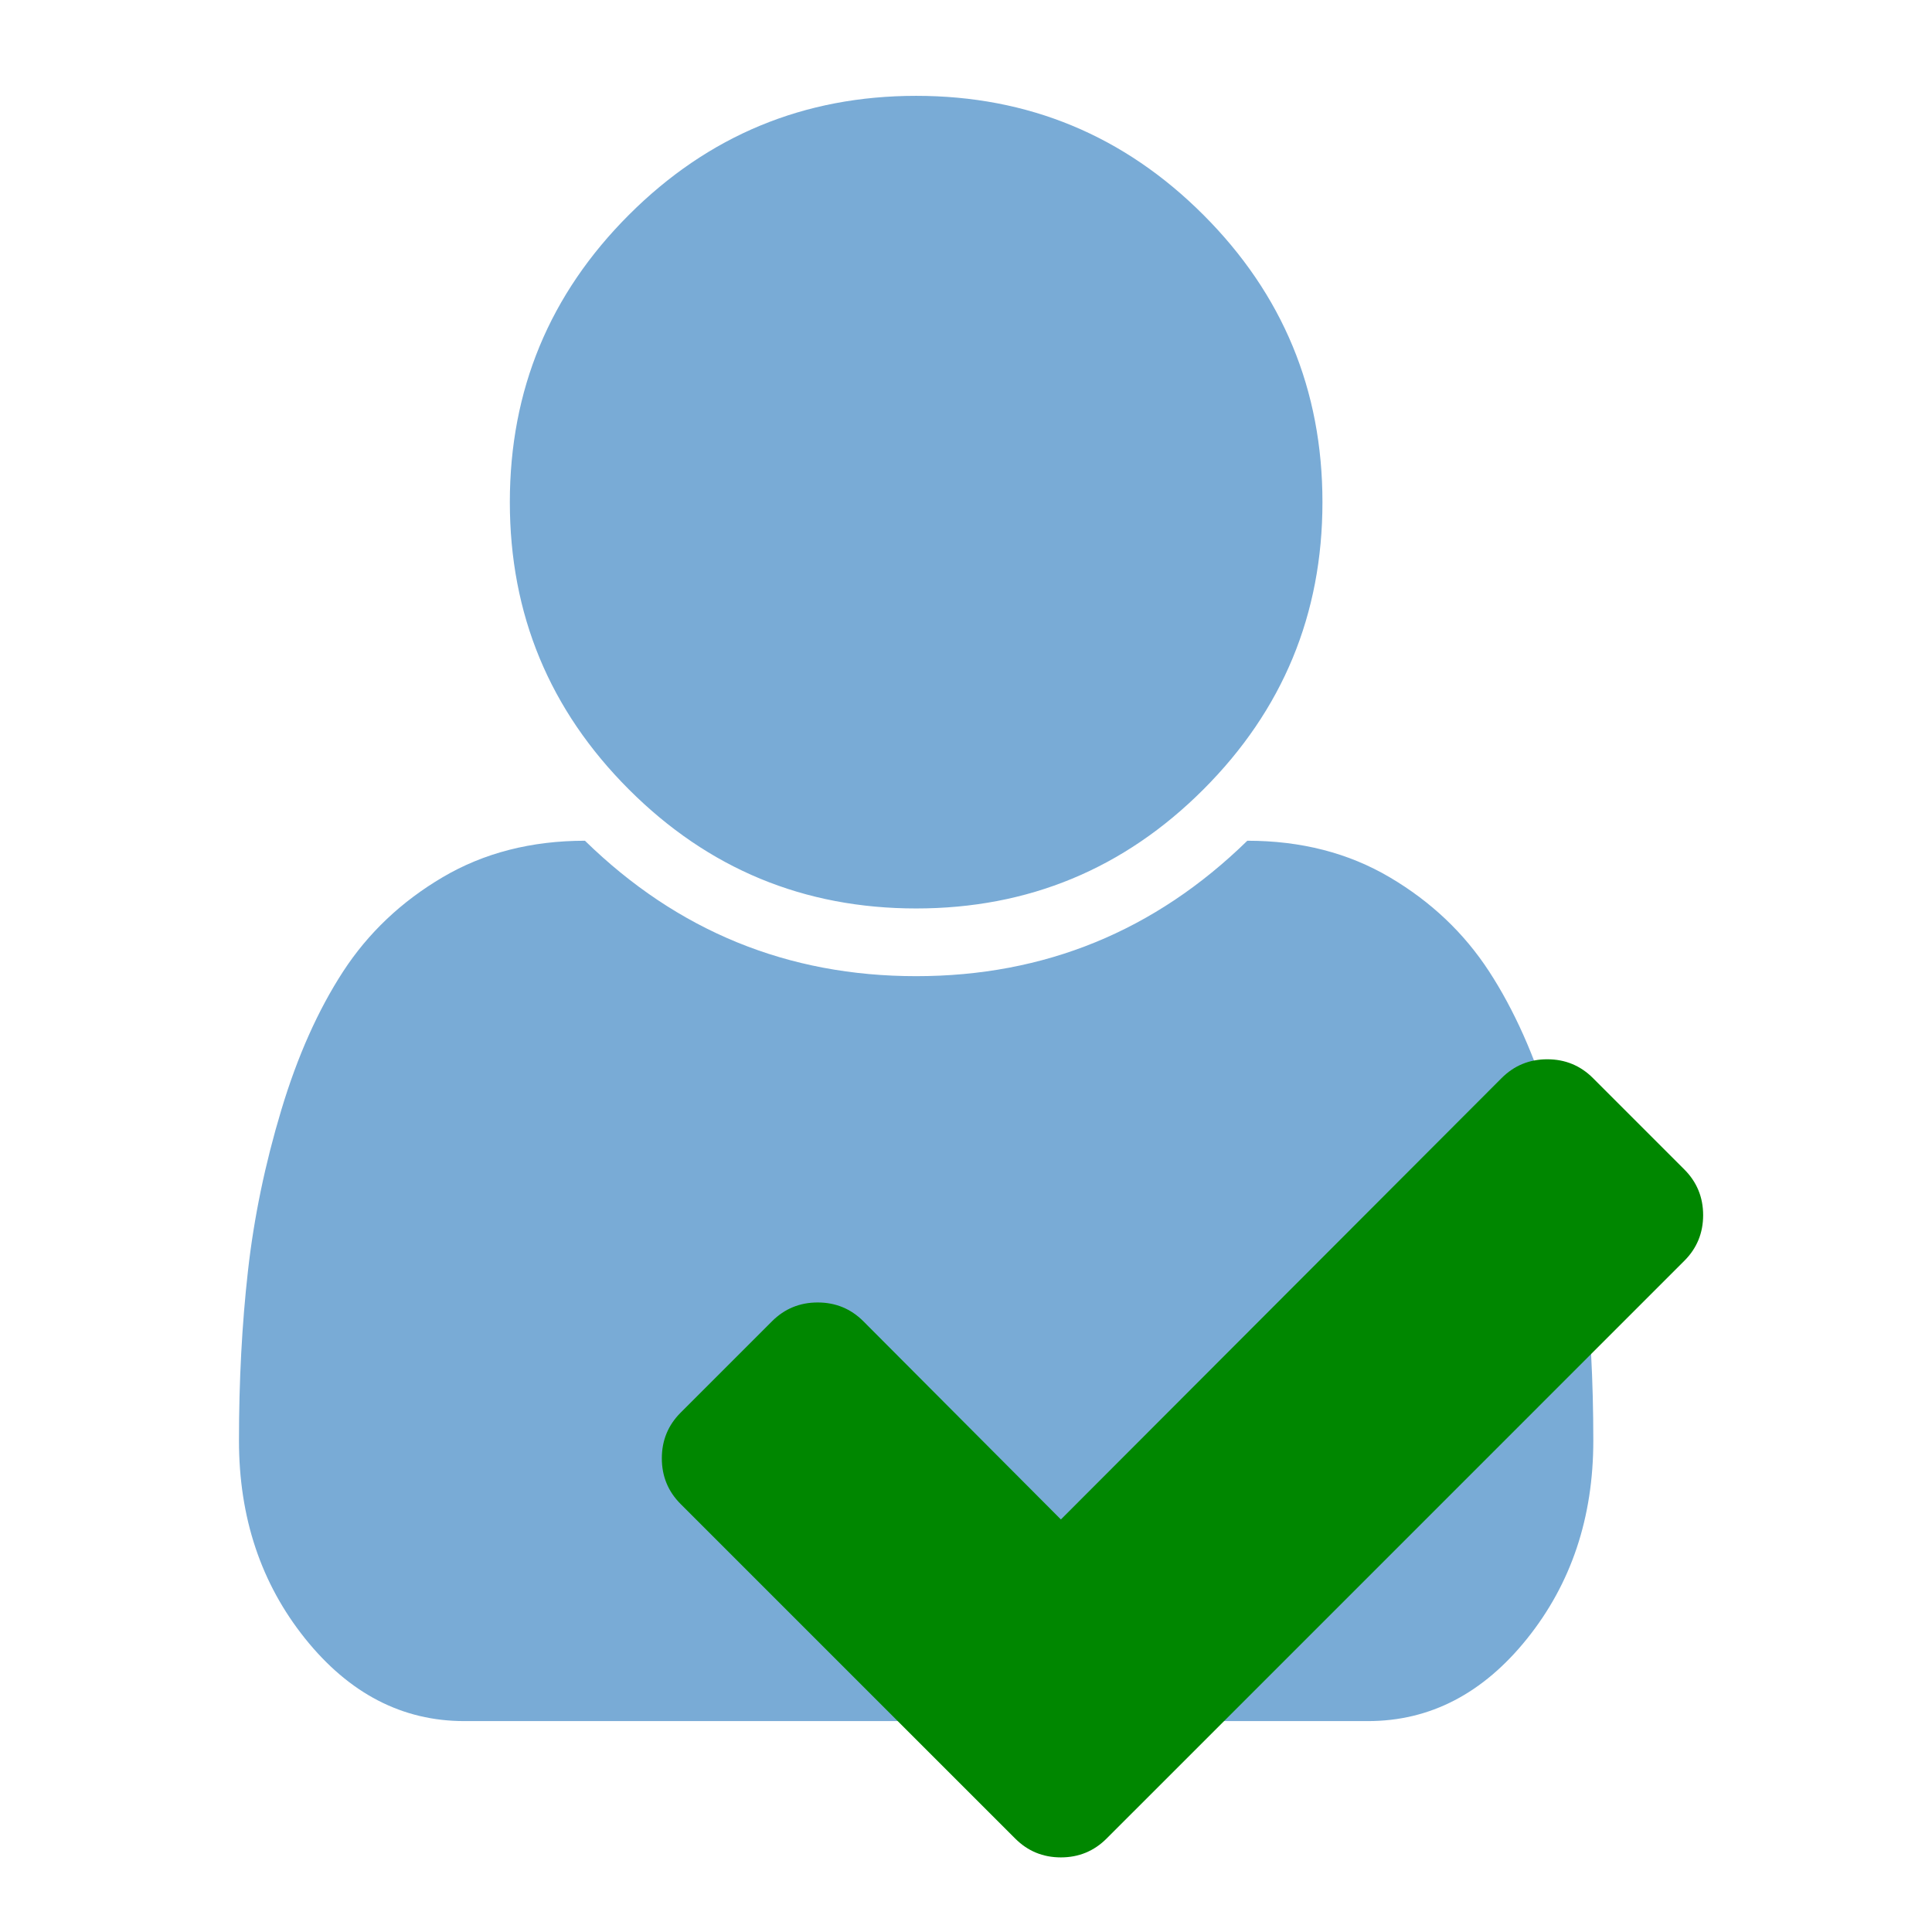
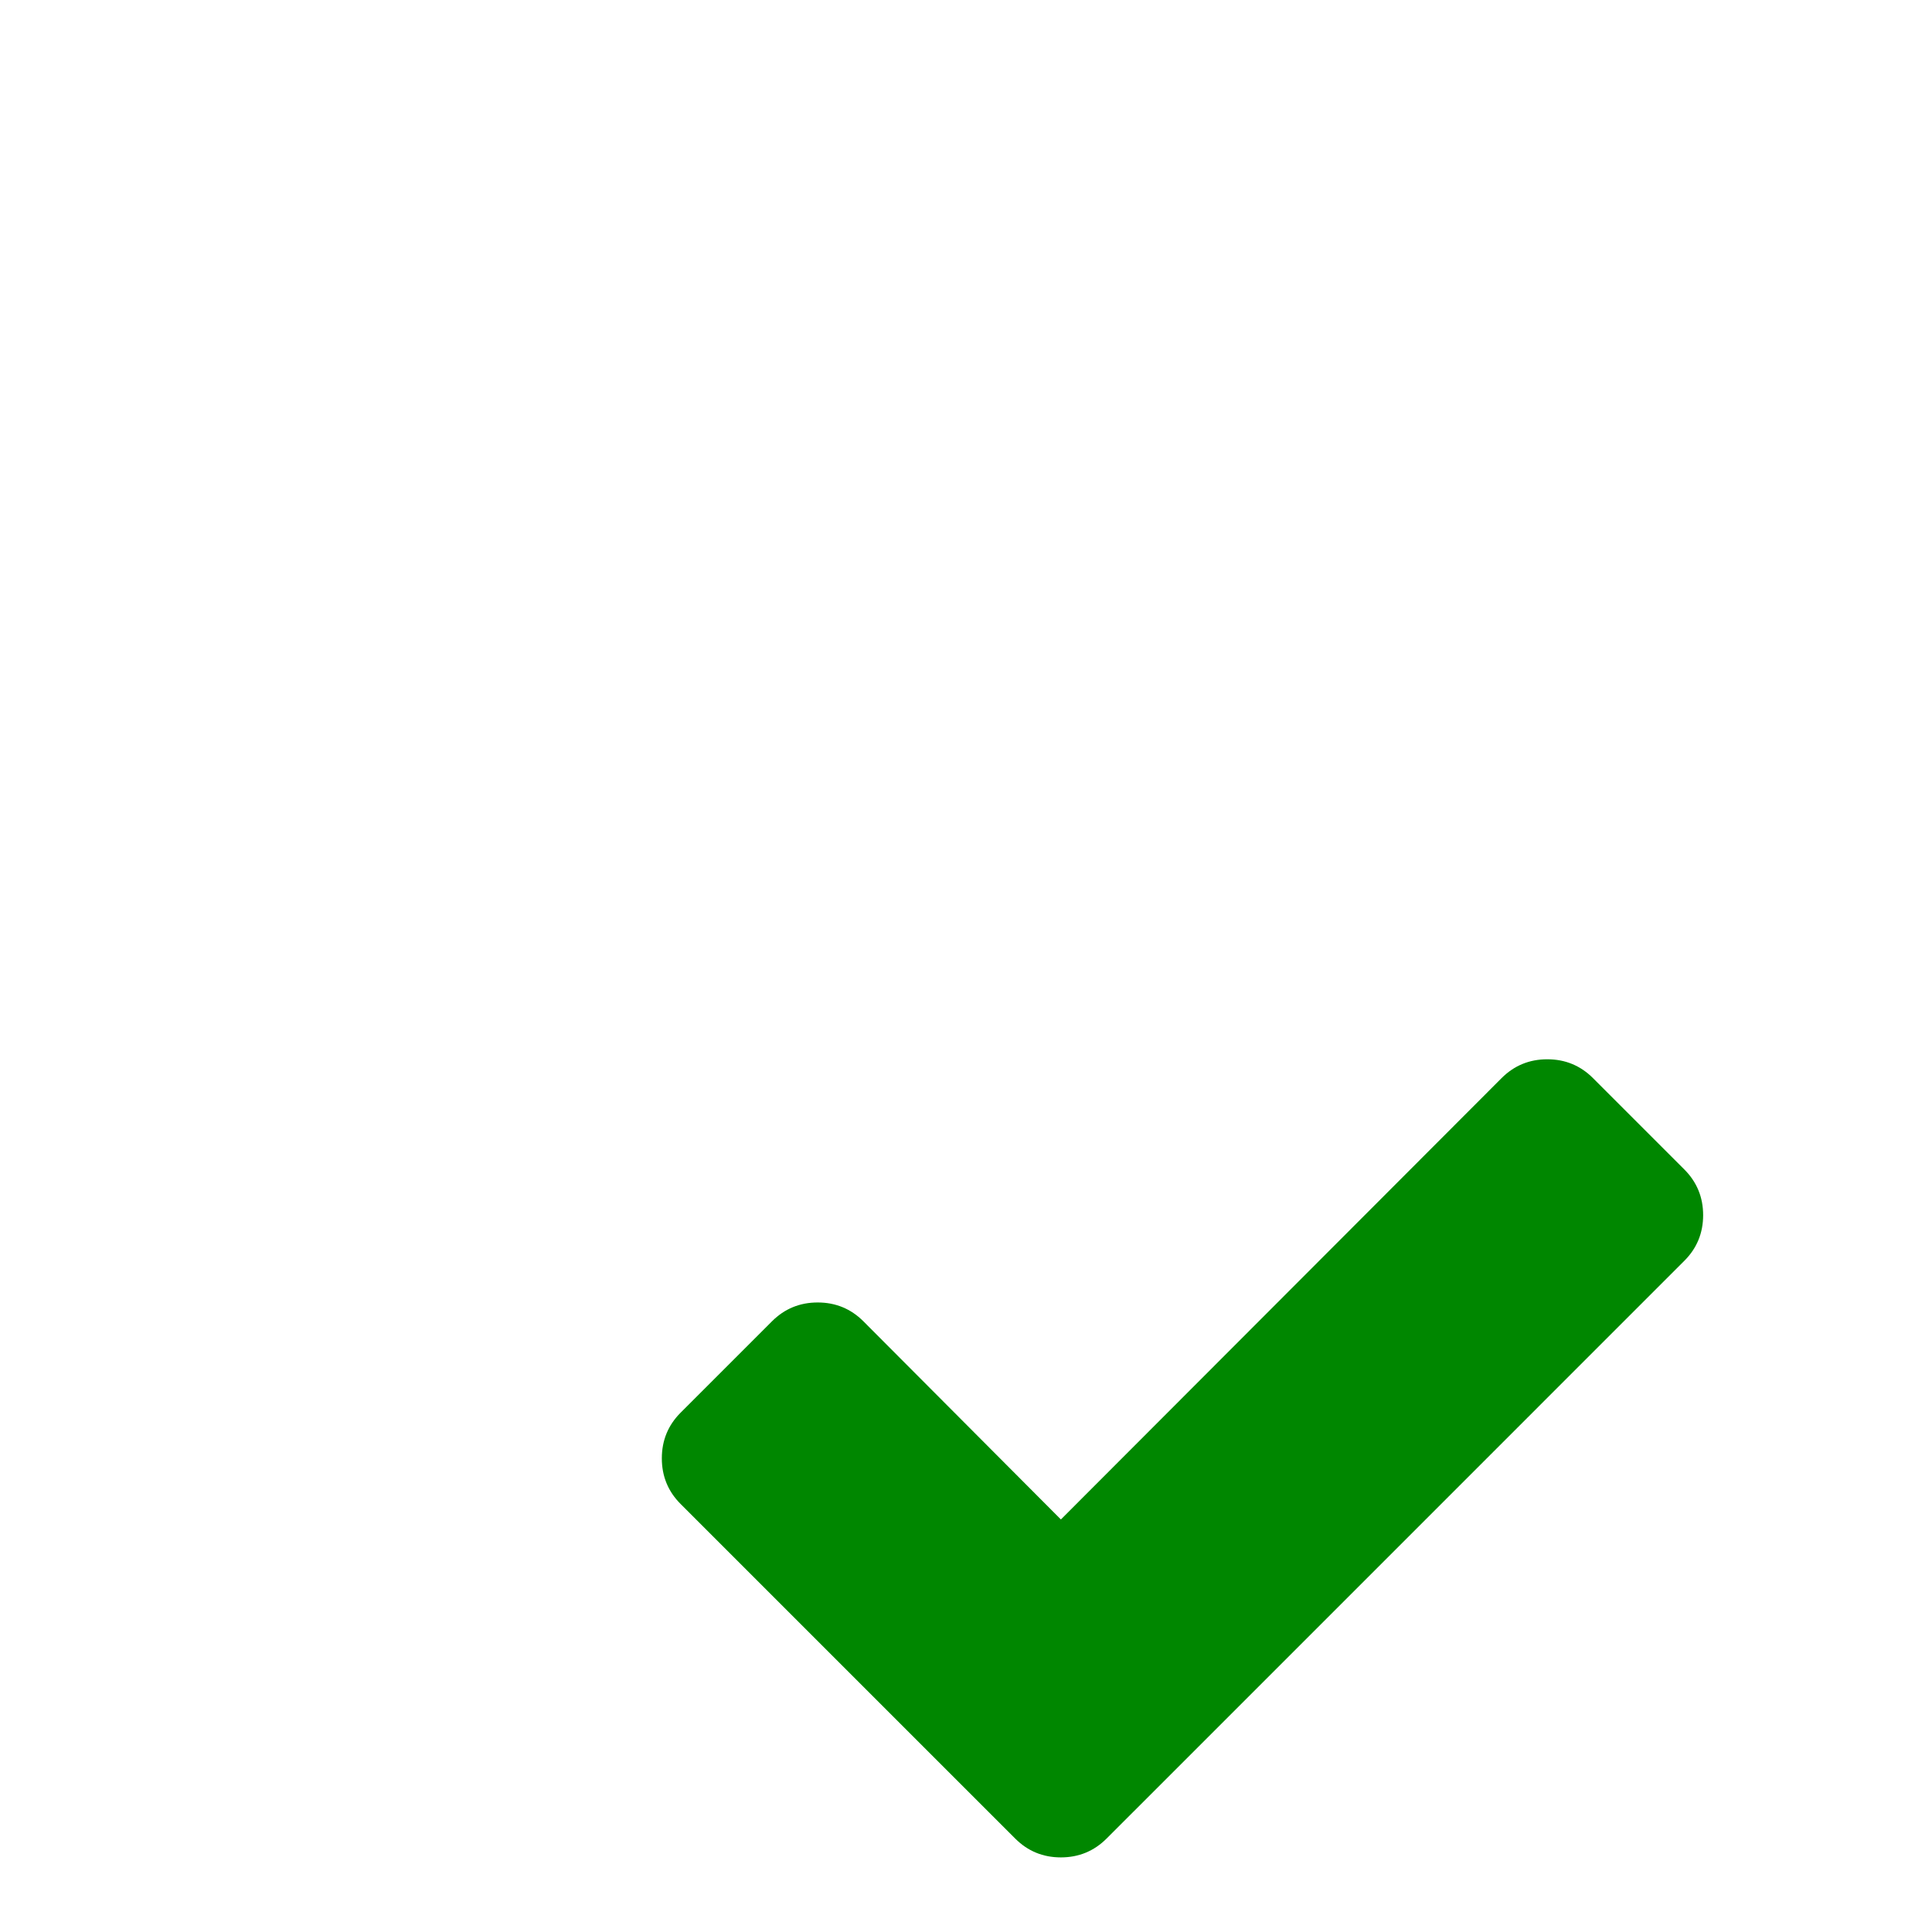
<svg xmlns="http://www.w3.org/2000/svg" version="1.1" id="Слой_1" x="0px" y="0px" width="250px" height="250px" viewBox="0 0 250 250" enable-background="new 0 0 250 250" xml:space="preserve">
  <g>
-     <path fill="#79ABD6" d="M206.174,186.425c0,9.95-2.854,18.481-8.557,25.602c-5.706,7.12-12.577,10.682-20.605,10.682H60.085   c-8.034,0-14.9-3.562-20.607-10.682c-5.703-7.12-8.555-15.651-8.555-25.602c0-7.758,0.386-15.087,1.164-21.978   c0.773-6.89,2.212-13.825,4.313-20.812c2.096-6.979,4.769-12.958,8.008-17.935c3.241-4.974,7.532-9.037,12.87-12.185   c5.34-3.149,11.479-4.724,18.414-4.724c11.96,11.685,26.244,17.525,42.858,17.525c16.611,0,30.894-5.841,42.854-17.525   c6.937,0,13.075,1.575,18.416,4.724c5.342,3.148,9.629,7.211,12.868,12.185c3.24,4.977,5.908,10.955,8.01,17.935   c2.101,6.986,3.535,13.922,4.313,20.812C205.787,171.338,206.174,178.667,206.174,186.425z M155.722,27.808   c10.266,10.266,15.402,22.658,15.402,37.171s-5.137,26.902-15.402,37.172c-10.27,10.271-22.659,15.403-37.172,15.403   c-14.514,0-26.906-5.132-37.175-15.403c-10.267-10.27-15.402-22.658-15.402-37.172s5.135-26.905,15.402-37.171   c10.27-10.271,22.662-15.406,37.175-15.406C133.063,12.402,145.452,17.538,155.722,27.808z" />
-   </g>
+     </g>
  <g>
    <path fill="#008700" d="M220.386,157.238c0,2.32-0.813,4.292-2.435,5.911l-62.938,62.94l-11.823,11.821   c-1.624,1.624-3.595,2.436-5.912,2.436s-4.29-0.812-5.909-2.436l-11.825-11.821l-31.469-31.469   c-1.624-1.623-2.434-3.594-2.434-5.914c0-2.315,0.81-4.287,2.434-5.911l11.822-11.821c1.624-1.622,3.594-2.434,5.913-2.434   c2.317,0,4.289,0.812,5.912,2.434l25.558,25.644l57.027-57.113c1.622-1.622,3.592-2.434,5.911-2.434   c2.317,0,4.288,0.812,5.913,2.434l11.821,11.822C219.572,152.949,220.386,154.922,220.386,157.238z" />
  </g>
</svg>